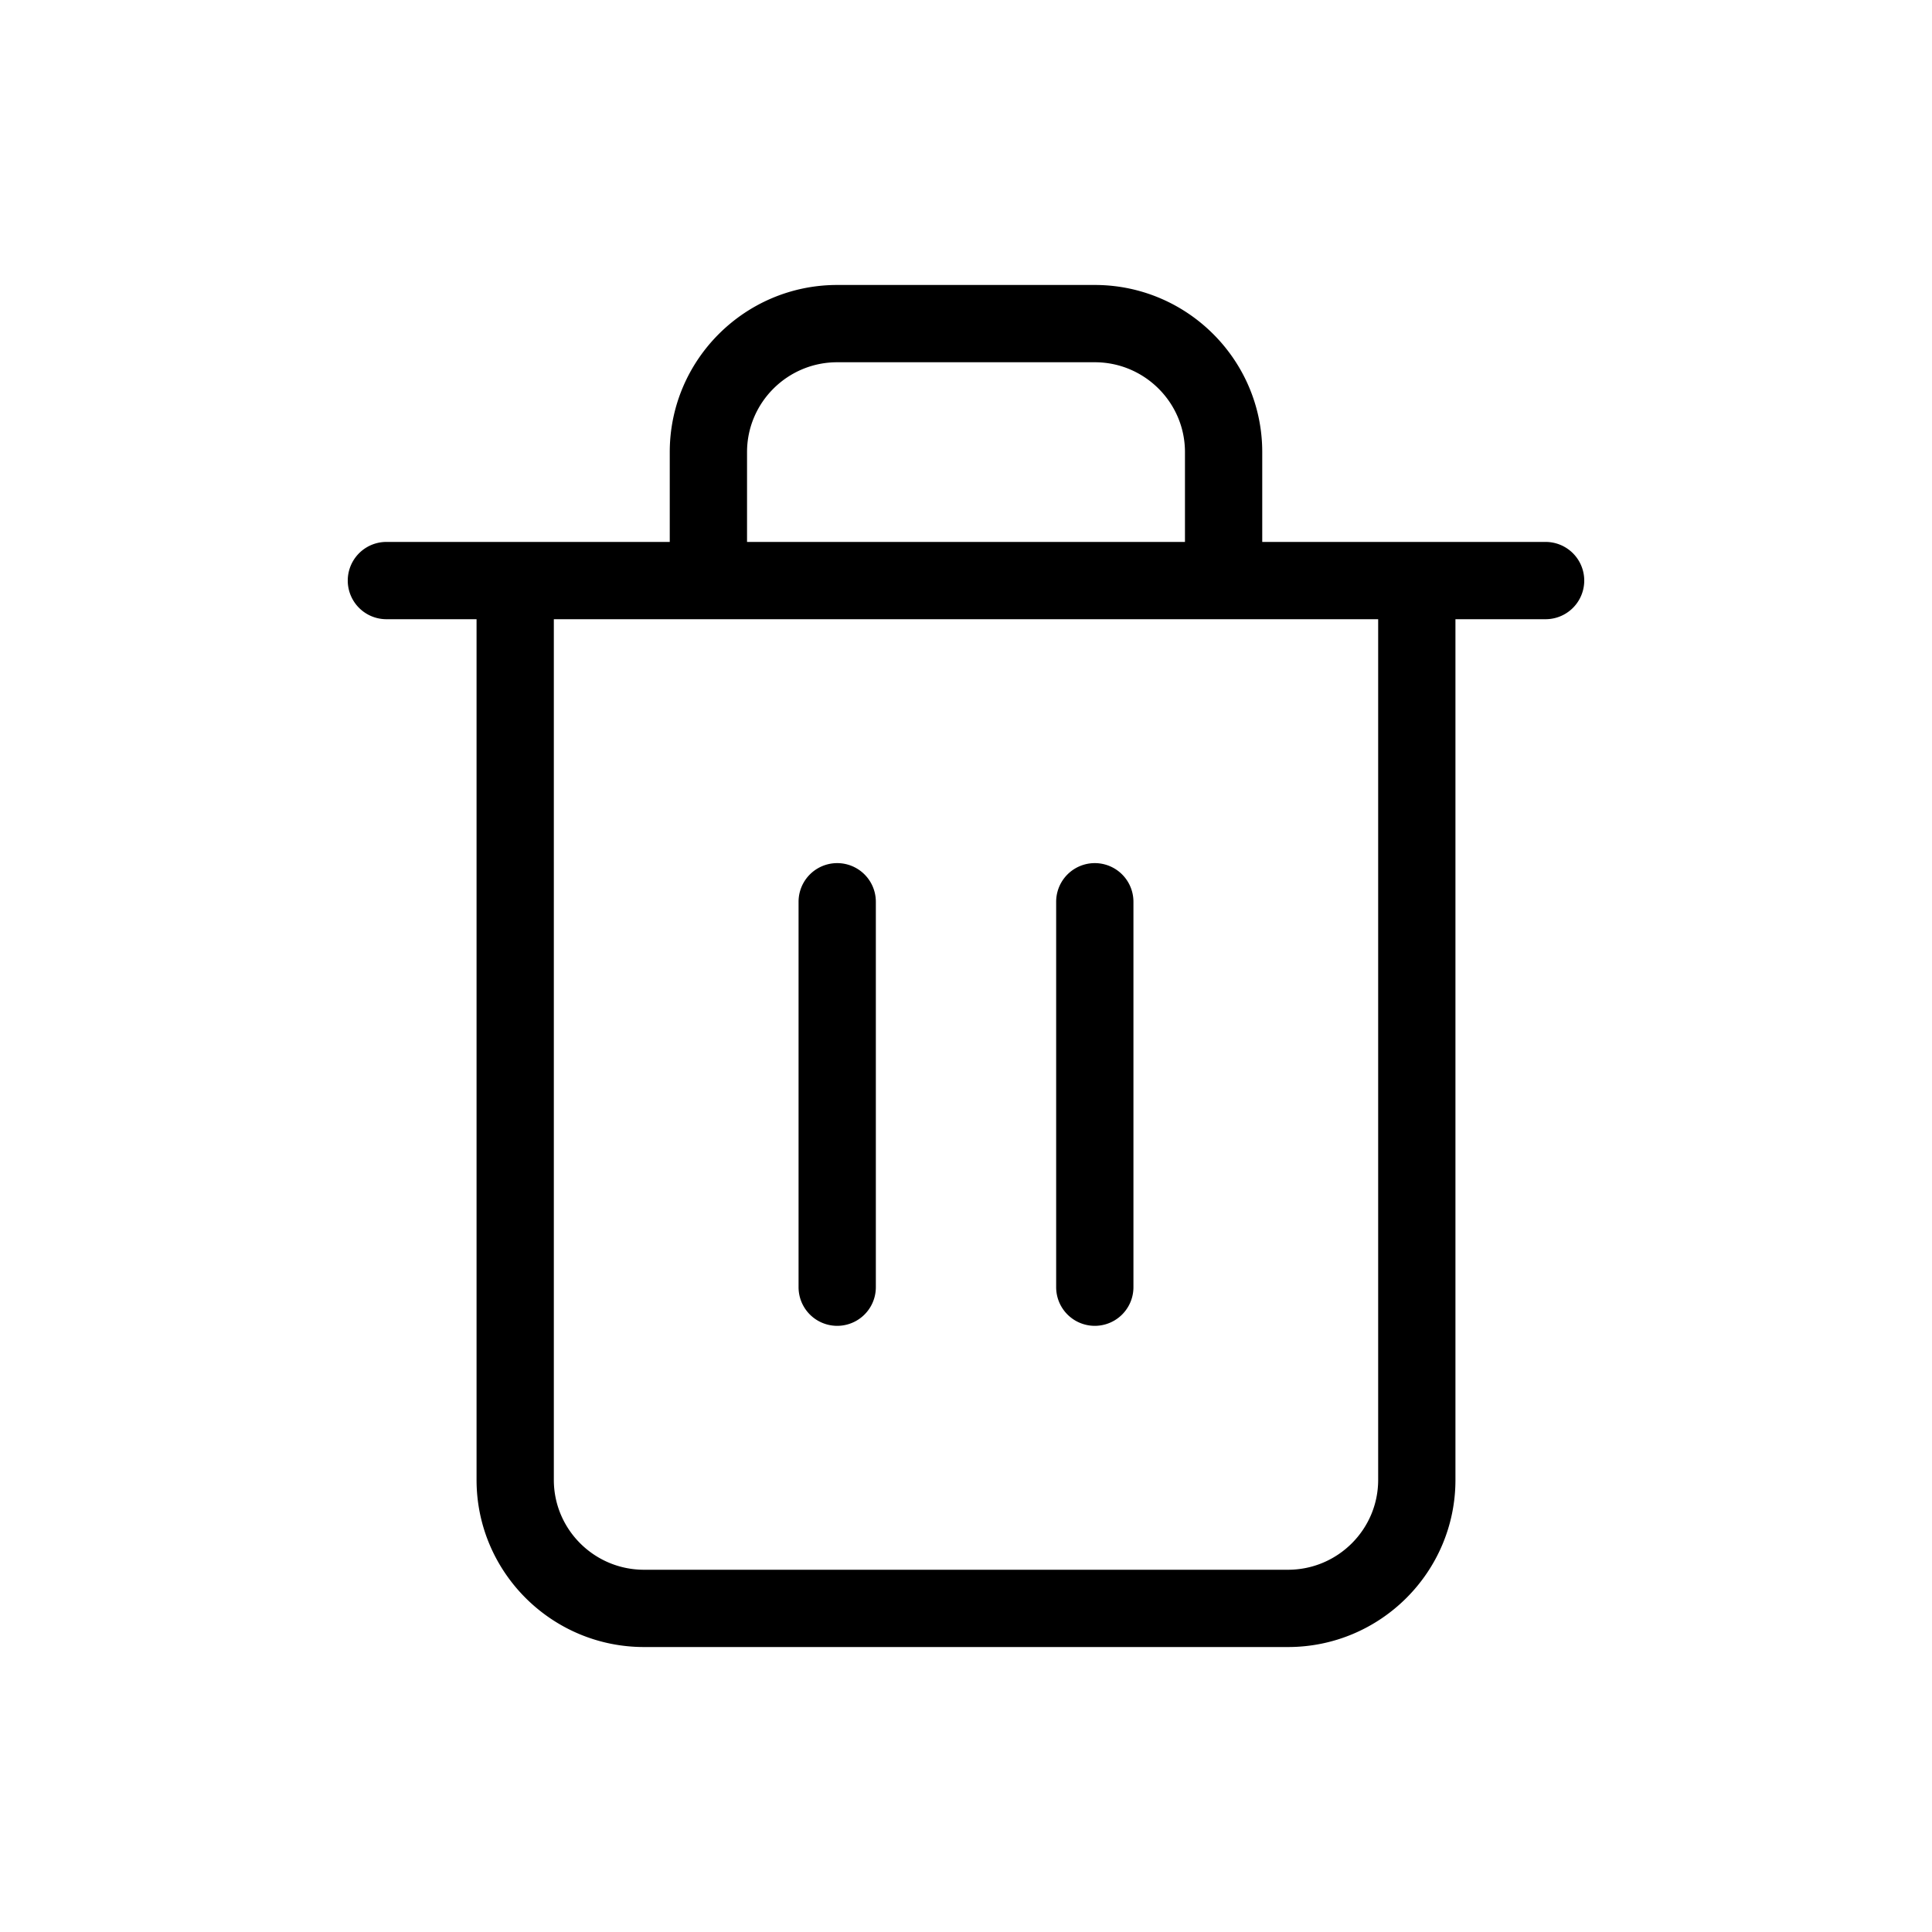
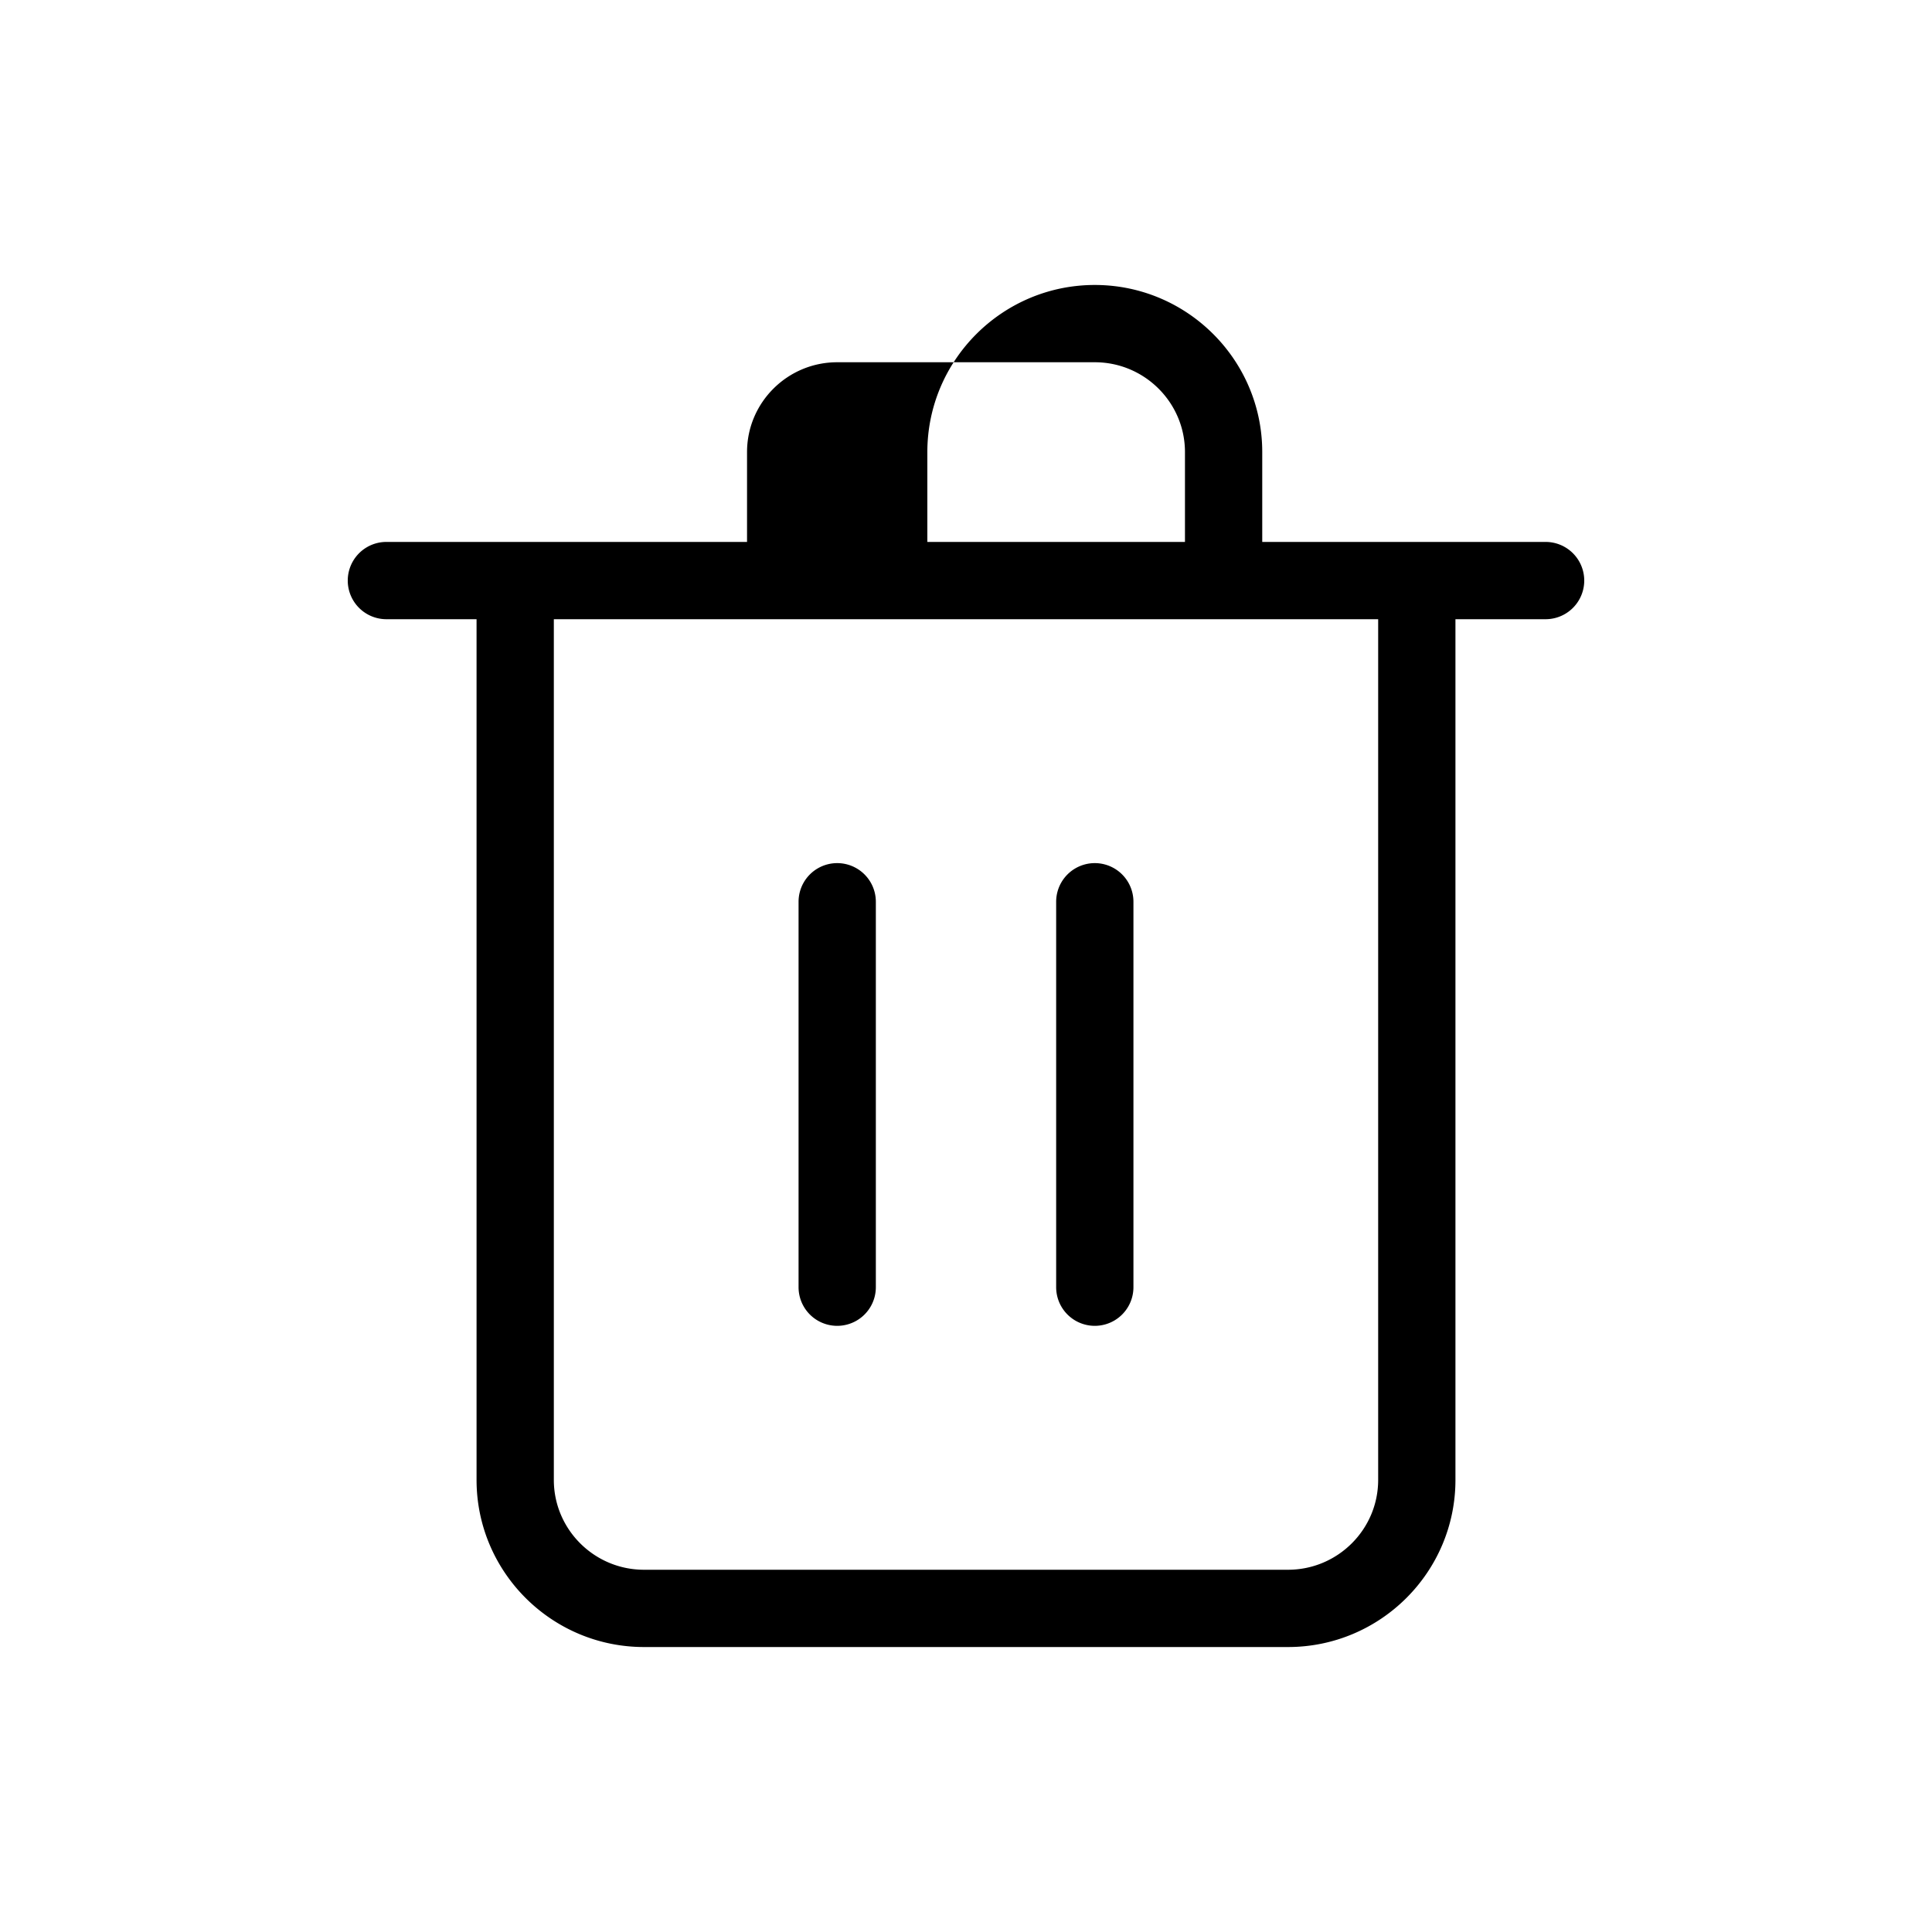
<svg xmlns="http://www.w3.org/2000/svg" data-bbox="36 29.5 128 141" viewBox="0 0 200 200" height="200" width="200" data-type="shape">
  <g>
-     <path d="M160 56.1h-29.333v-9.3c0-9.539-7.776-17.3-17.334-17.3H86.667c-9.558 0-17.334 7.761-17.334 17.3v9.3H40a4 4 0 0 0 0 8h9.333v89.1c0 9.539 7.776 17.3 17.334 17.3h66.666c9.558 0 17.334-7.761 17.334-17.3V64.1H160a4 4 0 0 0 0-8zm-82.667-9.3c0-5.128 4.188-9.3 9.334-9.3h26.666c5.146 0 9.334 4.172 9.334 9.3v9.3H77.333v-9.3zm65.334 106.4c0 5.128-4.188 9.3-9.334 9.3H66.667c-5.146 0-9.334-4.172-9.334-9.3V64.1h85.334v89.1zm-52-59.85v39.9a4 4 0 0 1-8 0v-39.9a4 4 0 0 1 8 0zm26.666 0v39.9a4 4 0 0 1-8 0v-39.9a4 4 0 0 1 8 0z" />
+     <path d="M160 56.1h-29.333v-9.3c0-9.539-7.776-17.3-17.334-17.3c-9.558 0-17.334 7.761-17.334 17.3v9.3H40a4 4 0 0 0 0 8h9.333v89.1c0 9.539 7.776 17.3 17.334 17.3h66.666c9.558 0 17.334-7.761 17.334-17.3V64.1H160a4 4 0 0 0 0-8zm-82.667-9.3c0-5.128 4.188-9.3 9.334-9.3h26.666c5.146 0 9.334 4.172 9.334 9.3v9.3H77.333v-9.3zm65.334 106.4c0 5.128-4.188 9.3-9.334 9.3H66.667c-5.146 0-9.334-4.172-9.334-9.3V64.1h85.334v89.1zm-52-59.85v39.9a4 4 0 0 1-8 0v-39.9a4 4 0 0 1 8 0zm26.666 0v39.9a4 4 0 0 1-8 0v-39.9a4 4 0 0 1 8 0z" />
  </g>
</svg>